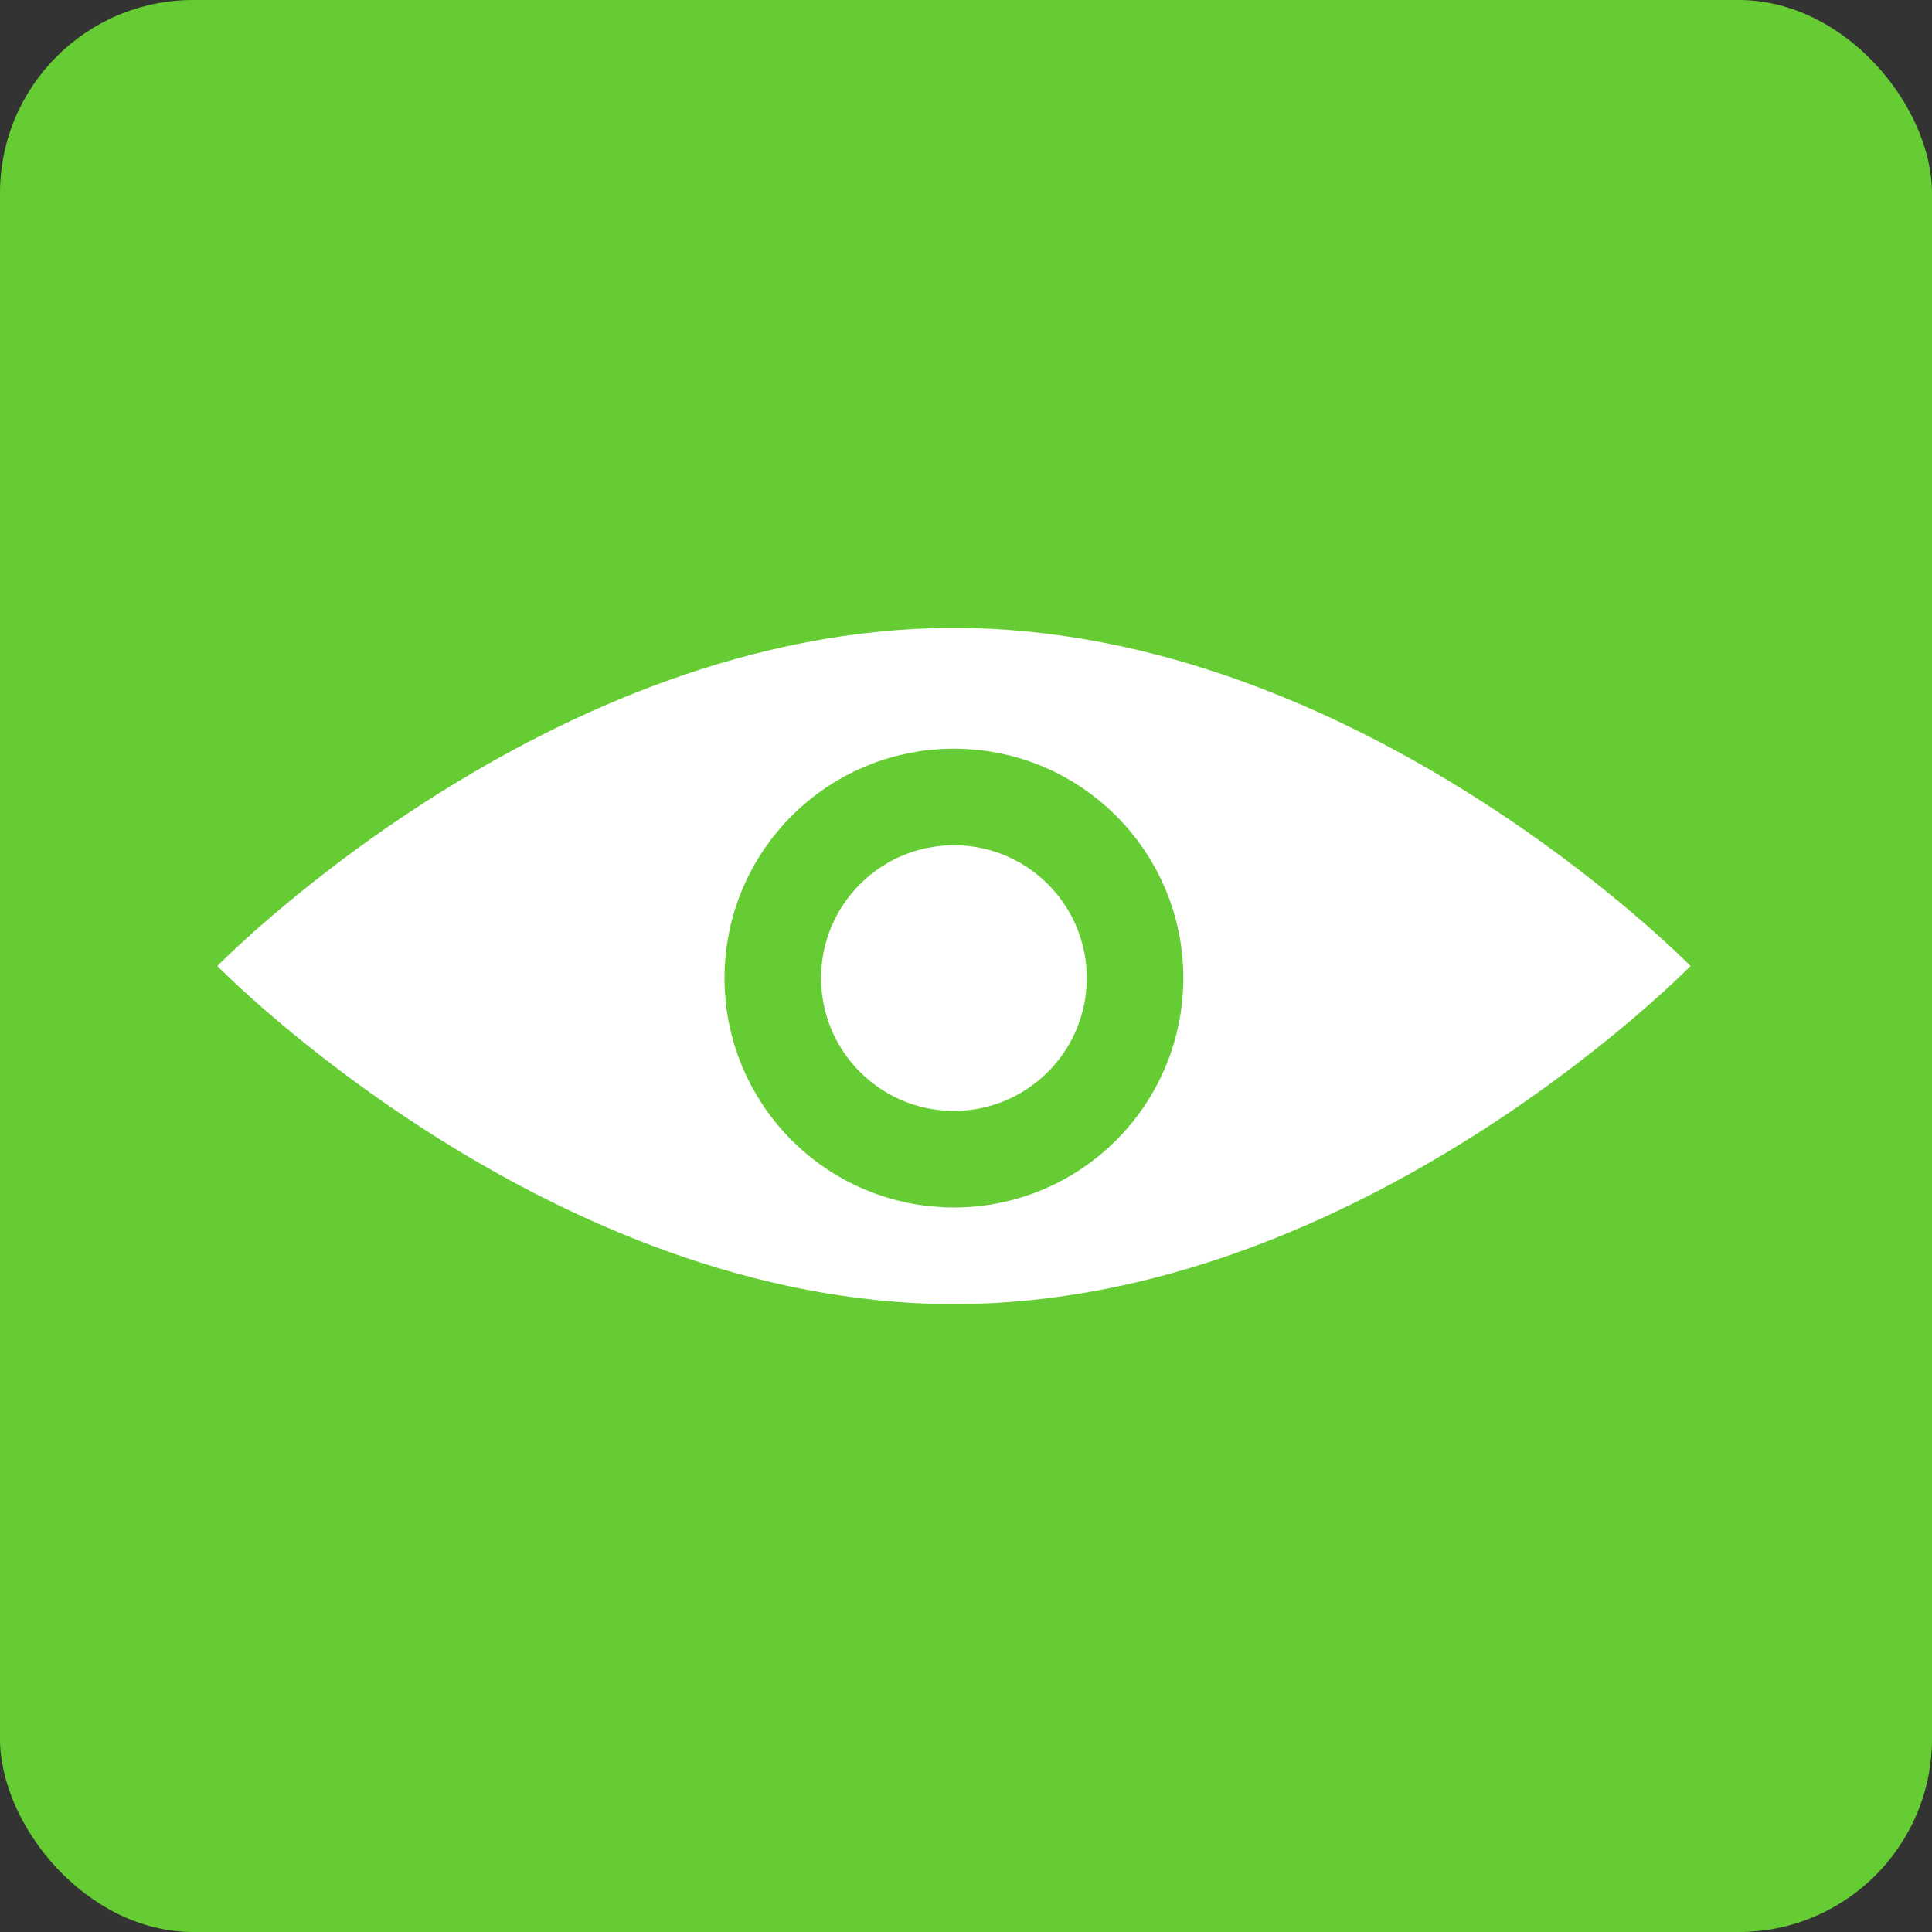
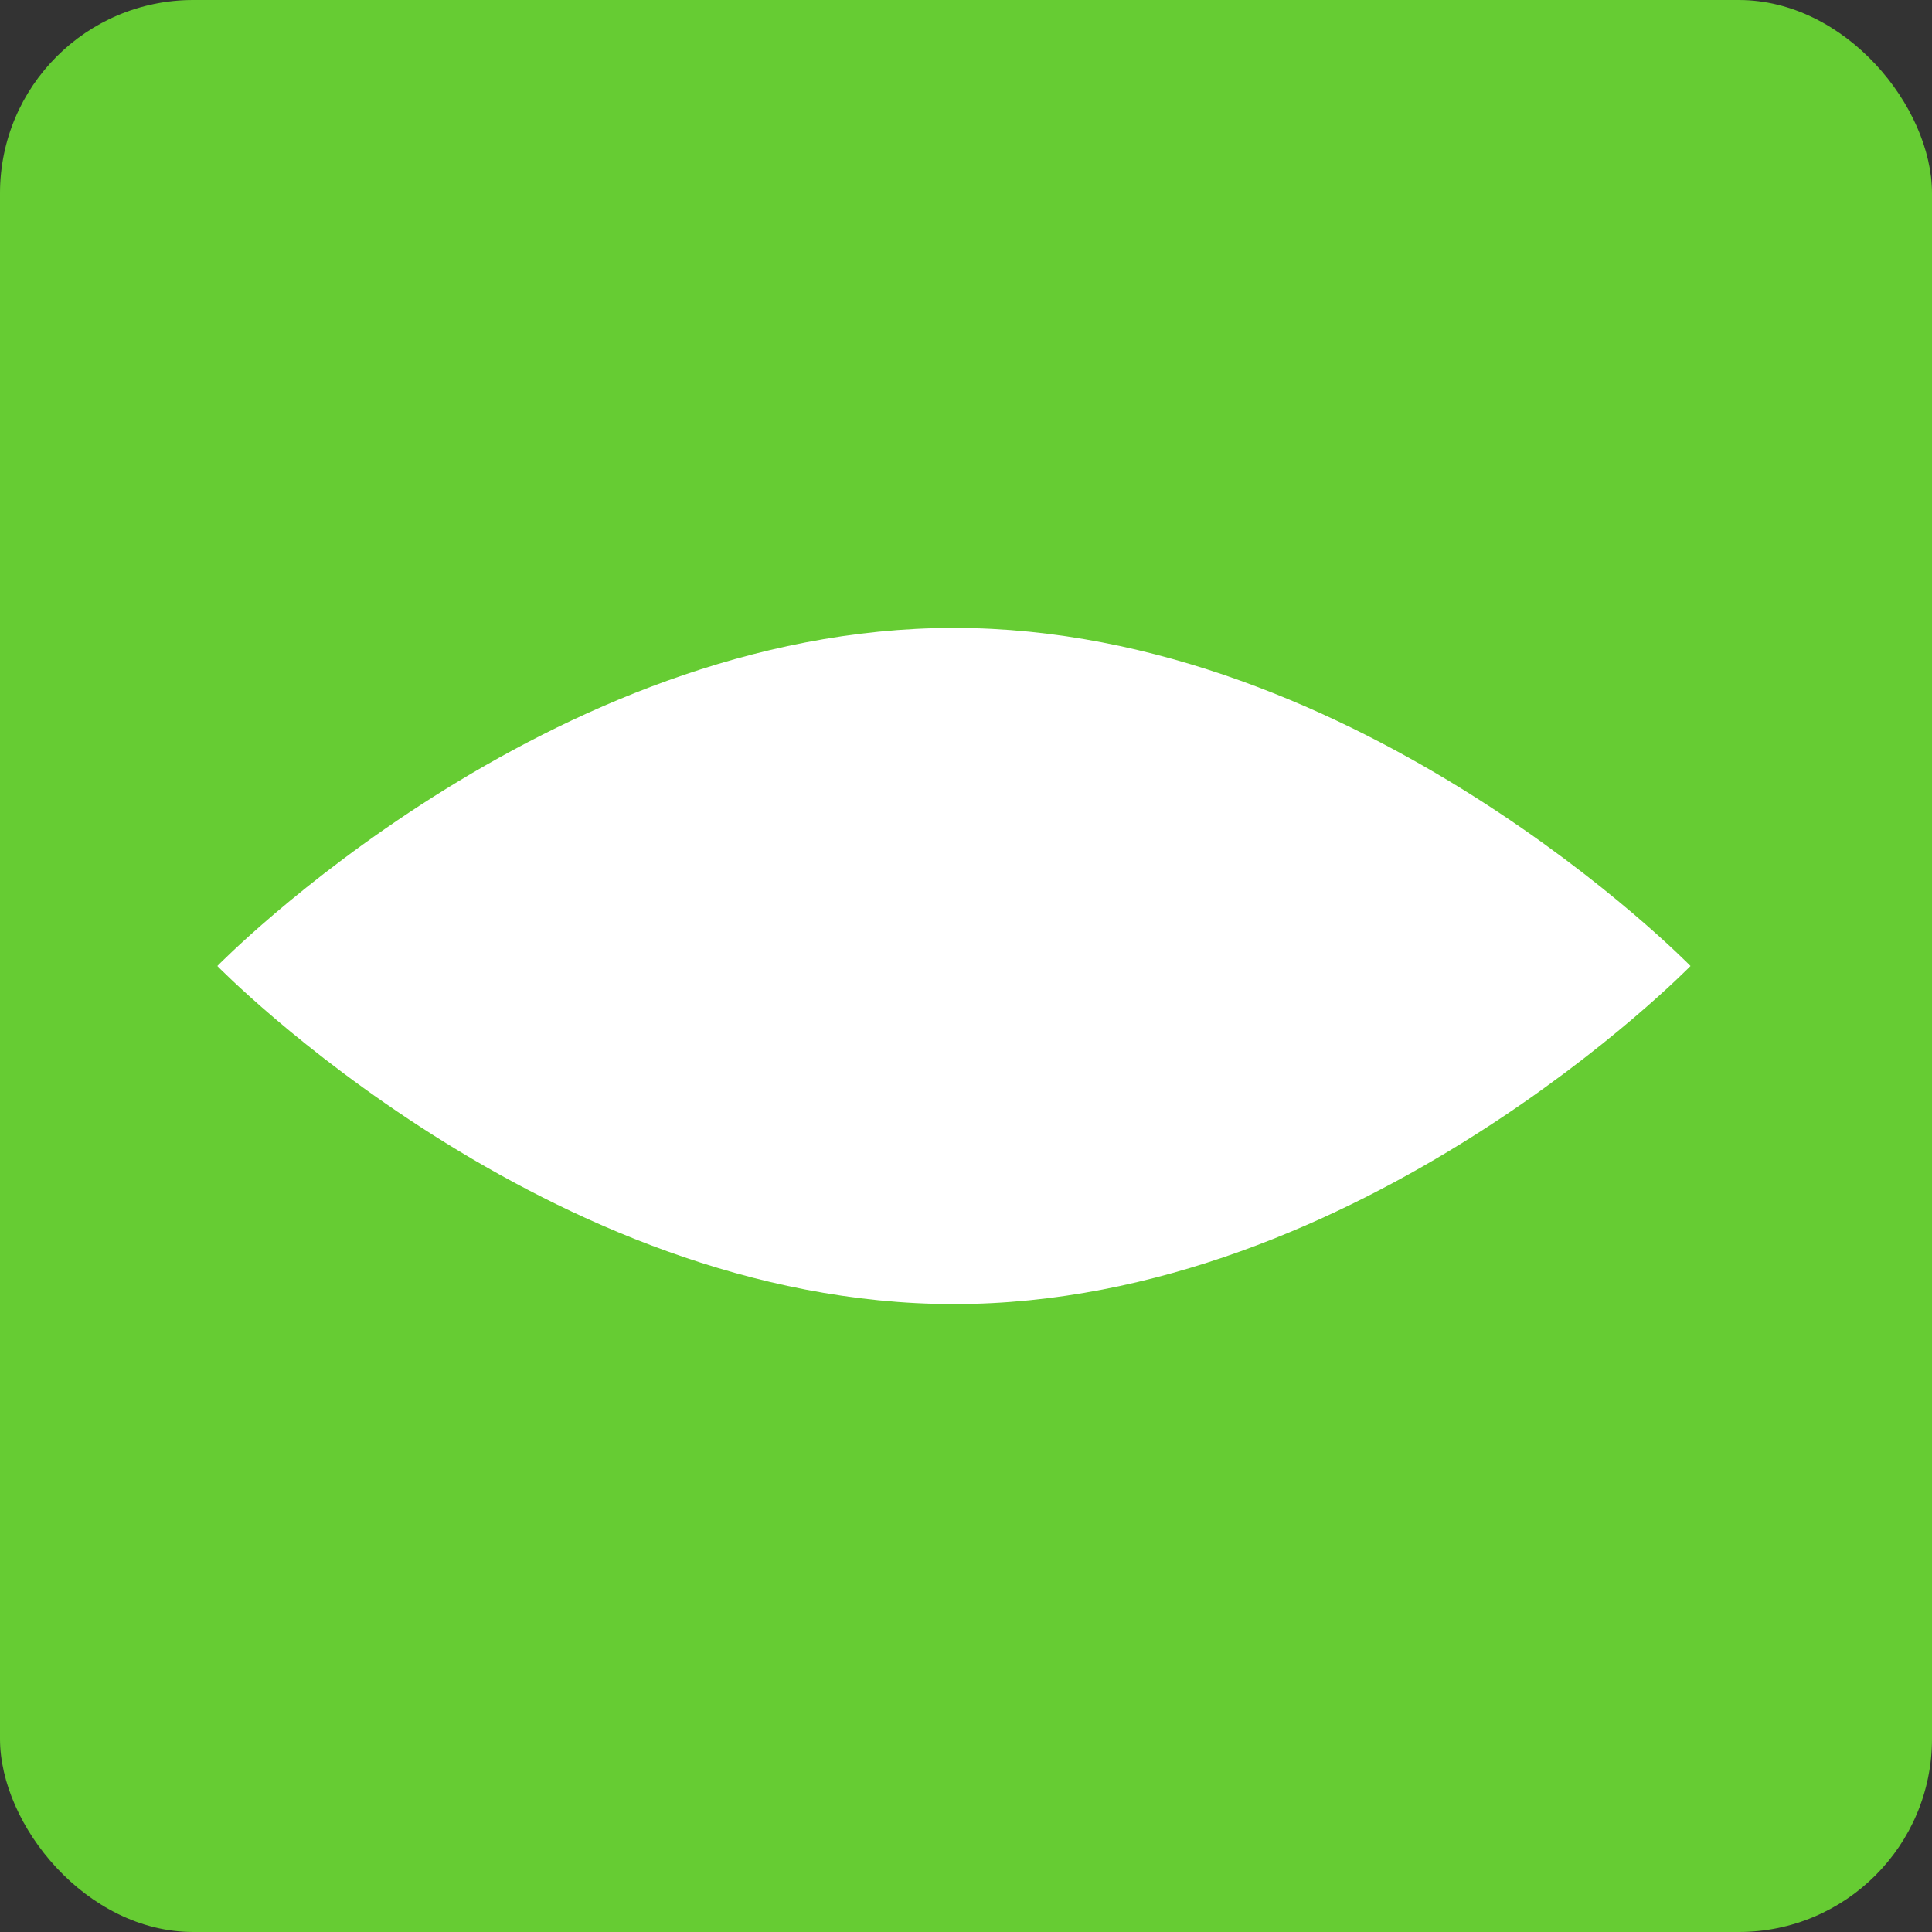
<svg xmlns="http://www.w3.org/2000/svg" width="80" height="80" viewBox="0 0 80 80" fill="none">
  <rect x="0" y="0" width="80" height="80" fill="#333333" stroke="none" />
  <rect width="80" height="80" rx="8" fill="#66CC33" />
-   <path d="M70 40C70 40 56.345 54 39.5 54C22.655 54 9 40 9 40C9 40 22.655 26 39.5 26C56.345 26 70 40 70 40Z" fill="white" />
-   <circle cx="39.5" cy="40.5" r="7.5" stroke="#66CC33" stroke-width="4" />
+   <path d="M70 40C70 40 56.345 54 39.5 54C22.655 54 9 40 9 40C9 40 22.655 26 39.5 26C56.345 26 70 40 70 40" fill="white" />
</svg>